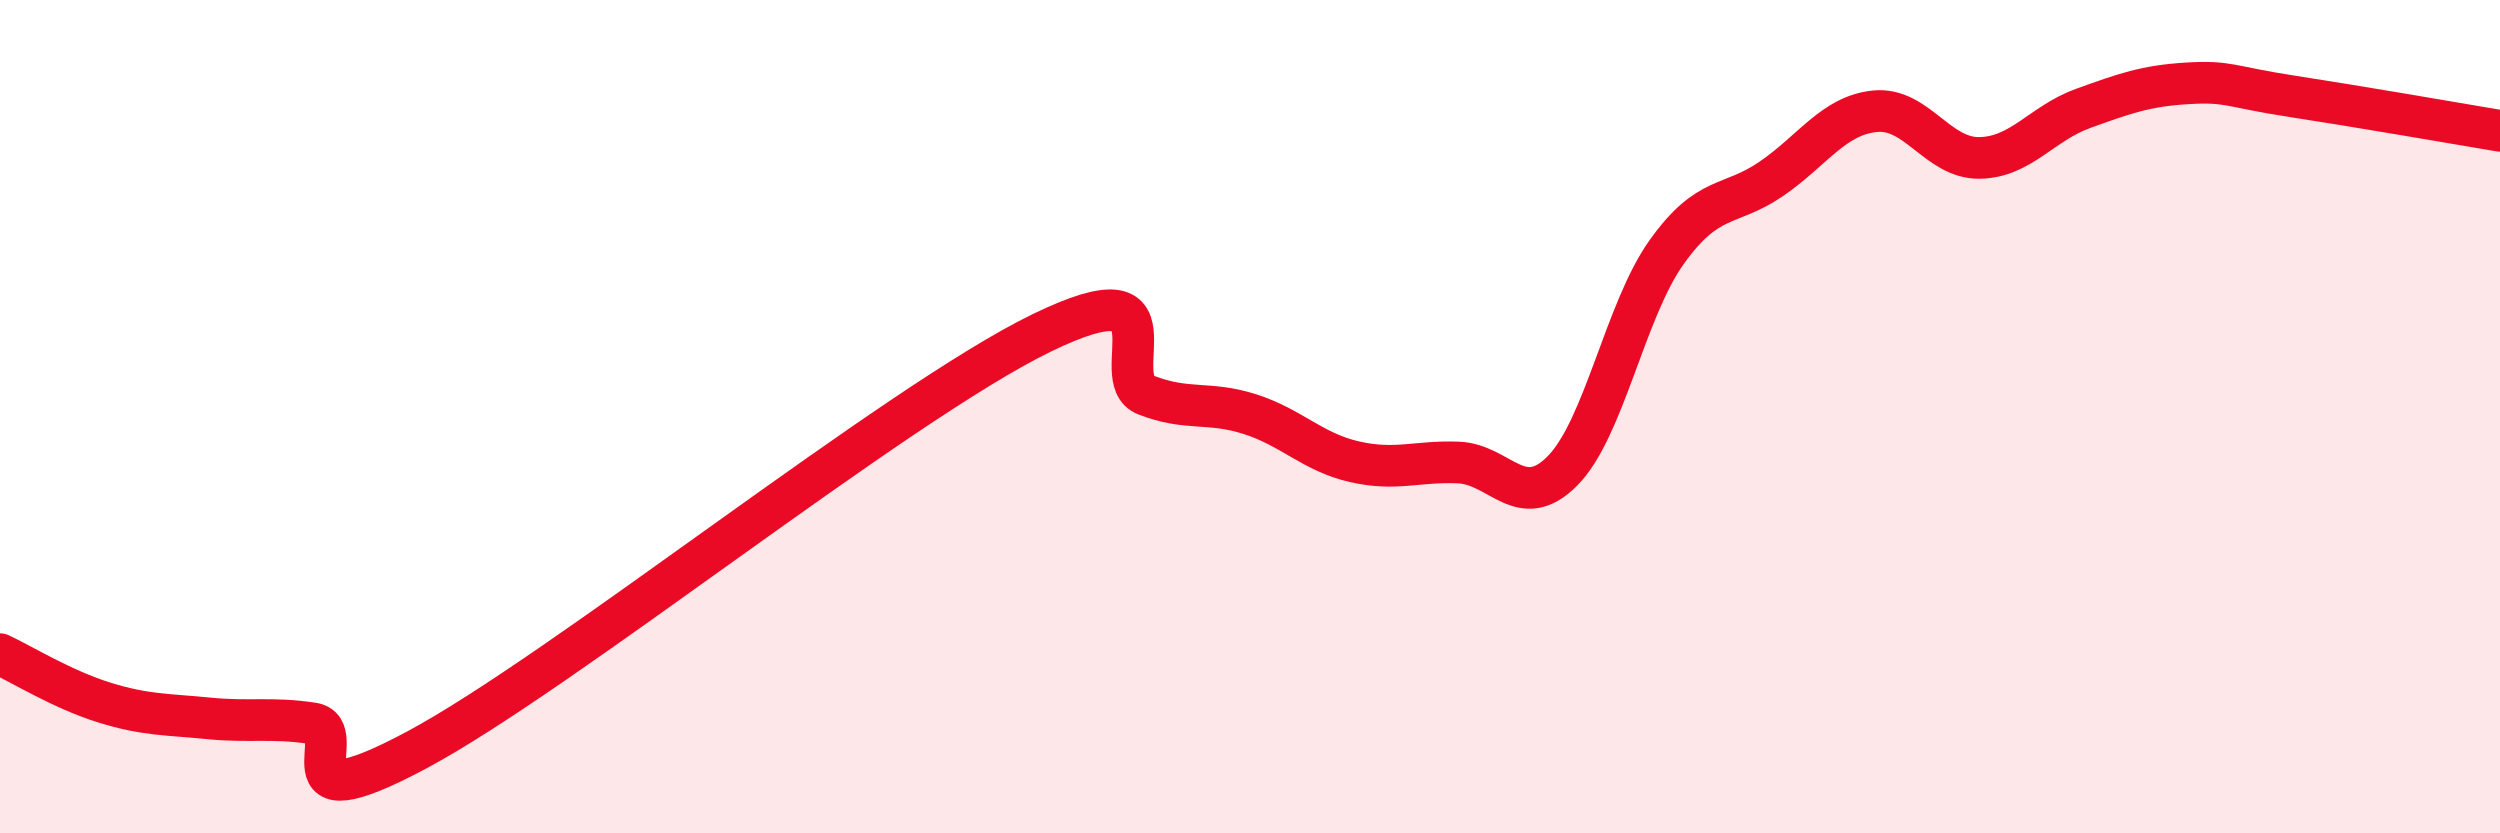
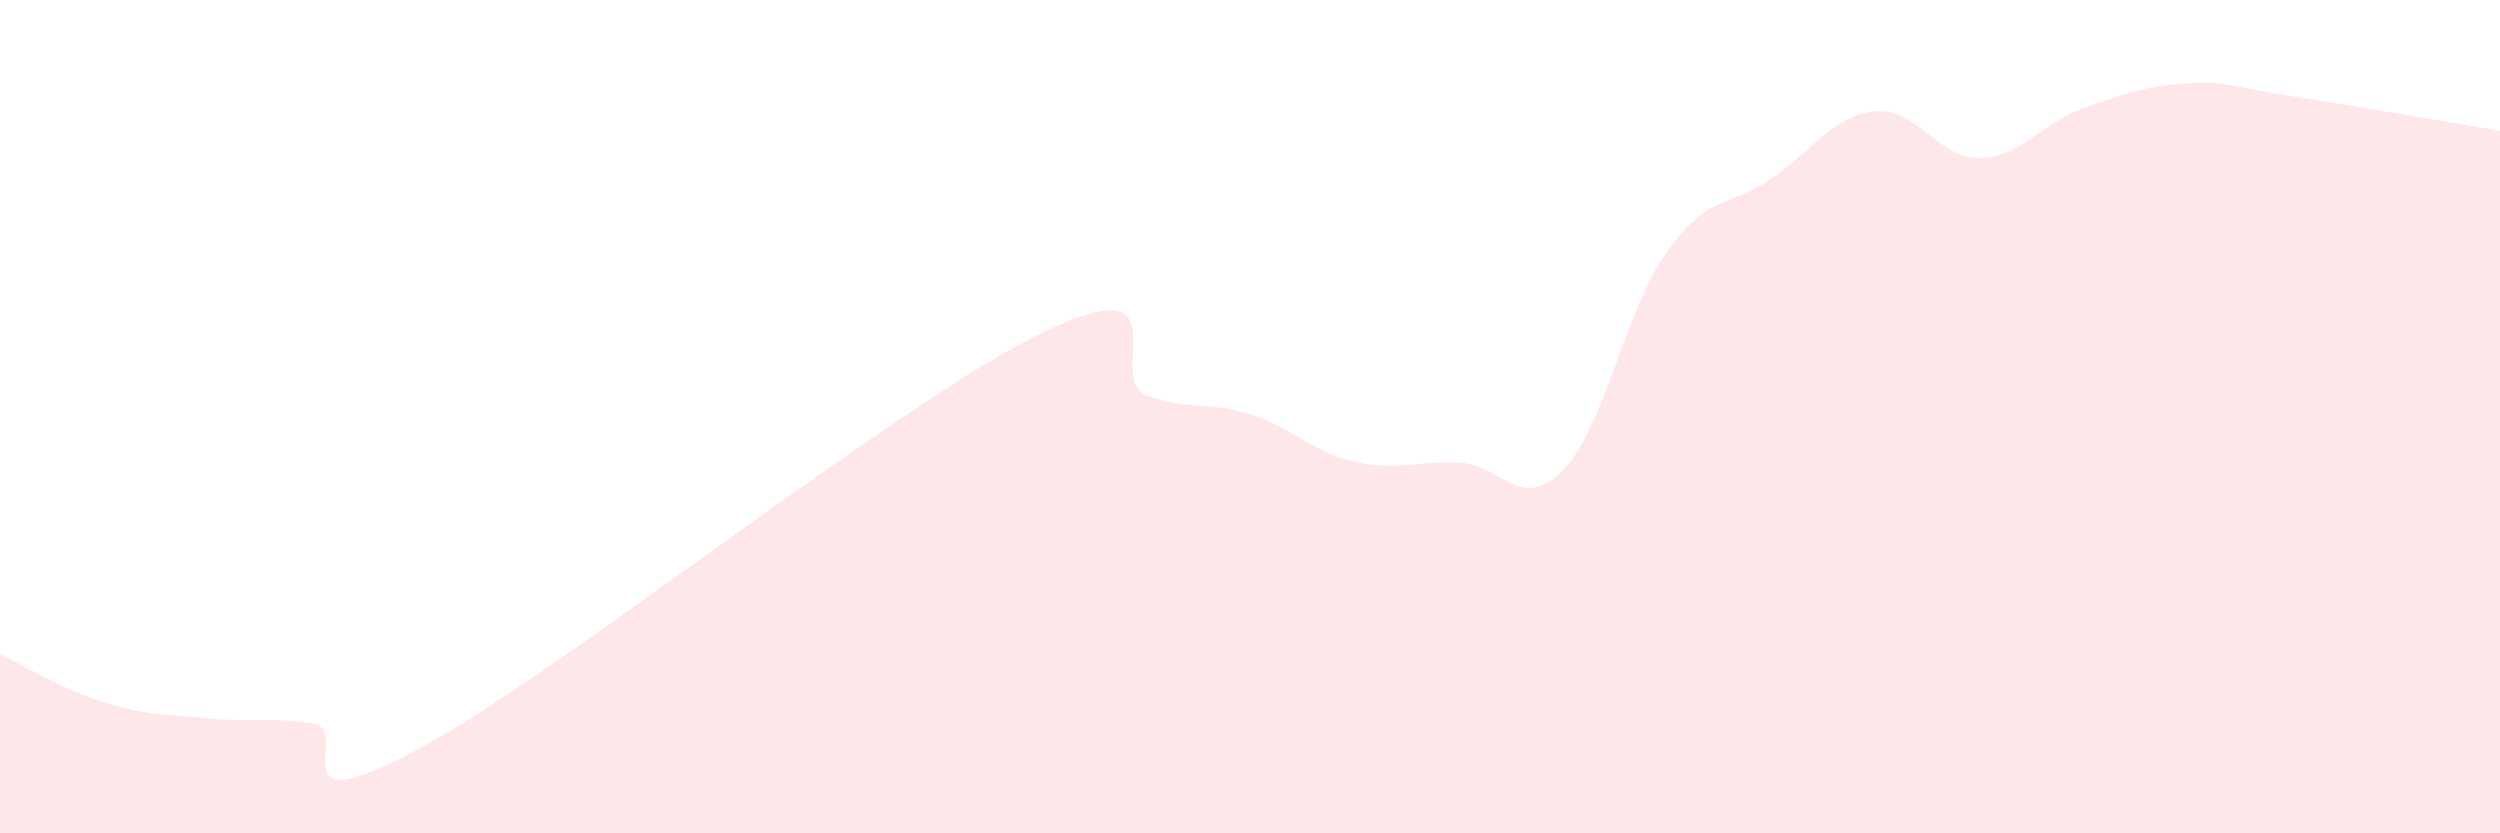
<svg xmlns="http://www.w3.org/2000/svg" width="60" height="20" viewBox="0 0 60 20">
  <path d="M 0,15.7 C 0.5,15.93 1.5,16.55 2.5,16.86 C 3.5,17.17 4,17.14 5,17.24 C 6,17.34 6.5,17.21 7.5,17.36 C 8.5,17.51 6.5,19.87 10,18 C 13.5,16.13 21.5,9.69 25,7.99 C 28.5,6.29 26.5,9.09 27.5,9.48 C 28.5,9.87 29,9.62 30,9.94 C 31,10.26 31.5,10.85 32.5,11.08 C 33.5,11.31 34,11.06 35,11.1 C 36,11.14 36.5,12.31 37.5,11.3 C 38.5,10.29 39,7.45 40,6.05 C 41,4.65 41.5,4.98 42.5,4.3 C 43.5,3.62 44,2.77 45,2.67 C 46,2.57 46.5,3.8 47.5,3.79 C 48.5,3.78 49,2.96 50,2.6 C 51,2.24 51.5,2.06 52.5,2 C 53.5,1.94 53.5,2.08 55,2.31 C 56.5,2.54 59,2.97 60,3.14L60 20L0 20Z" fill="#EB0A25" opacity="0.1" stroke-linecap="round" stroke-linejoin="round" />
-   <path d="M 0,15.7 C 0.5,15.93 1.5,16.55 2.5,16.86 C 3.5,17.17 4,17.14 5,17.24 C 6,17.34 6.5,17.21 7.5,17.36 C 8.5,17.51 6.5,19.87 10,18 C 13.5,16.13 21.5,9.69 25,7.99 C 28.5,6.29 26.5,9.09 27.5,9.48 C 28.5,9.87 29,9.62 30,9.94 C 31,10.26 31.5,10.85 32.5,11.08 C 33.5,11.31 34,11.06 35,11.1 C 36,11.14 36.5,12.31 37.5,11.3 C 38.5,10.29 39,7.45 40,6.05 C 41,4.65 41.5,4.98 42.5,4.3 C 43.5,3.62 44,2.77 45,2.67 C 46,2.57 46.5,3.8 47.5,3.79 C 48.5,3.78 49,2.96 50,2.6 C 51,2.24 51.5,2.06 52.5,2 C 53.5,1.94 53.5,2.08 55,2.31 C 56.5,2.54 59,2.97 60,3.14" stroke="#EB0A25" stroke-width="1" fill="none" stroke-linecap="round" stroke-linejoin="round" />
</svg>